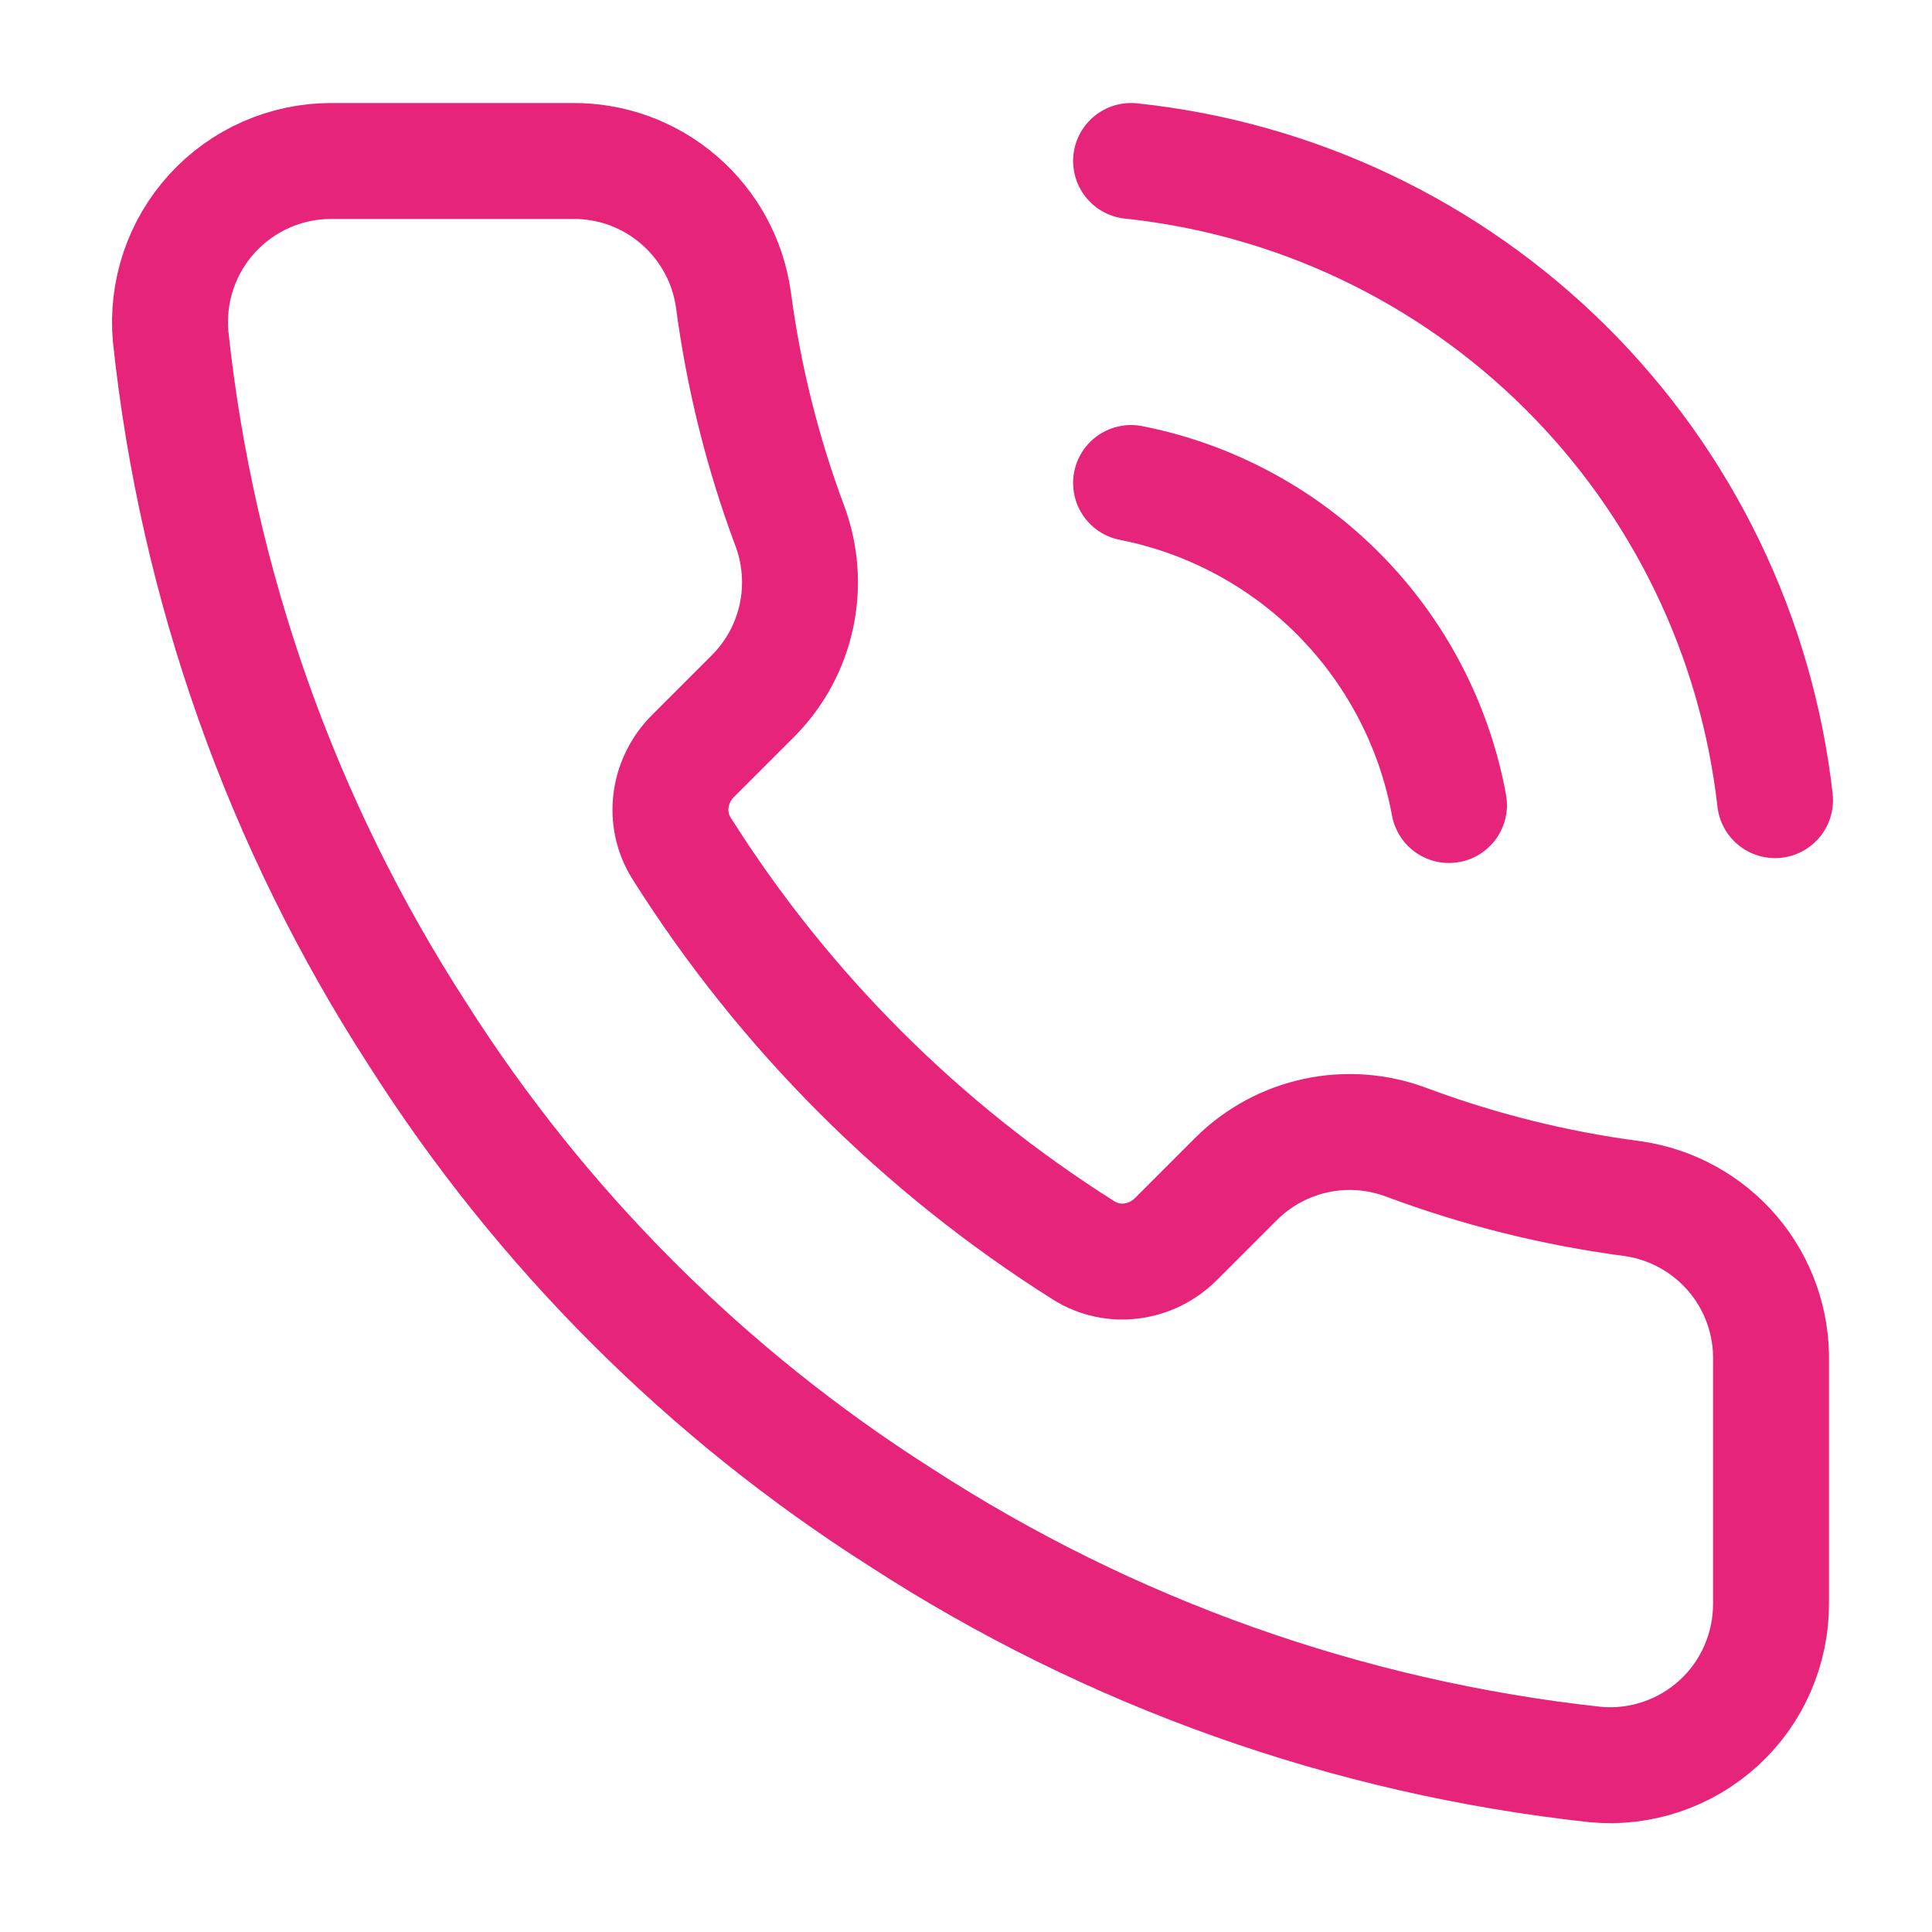
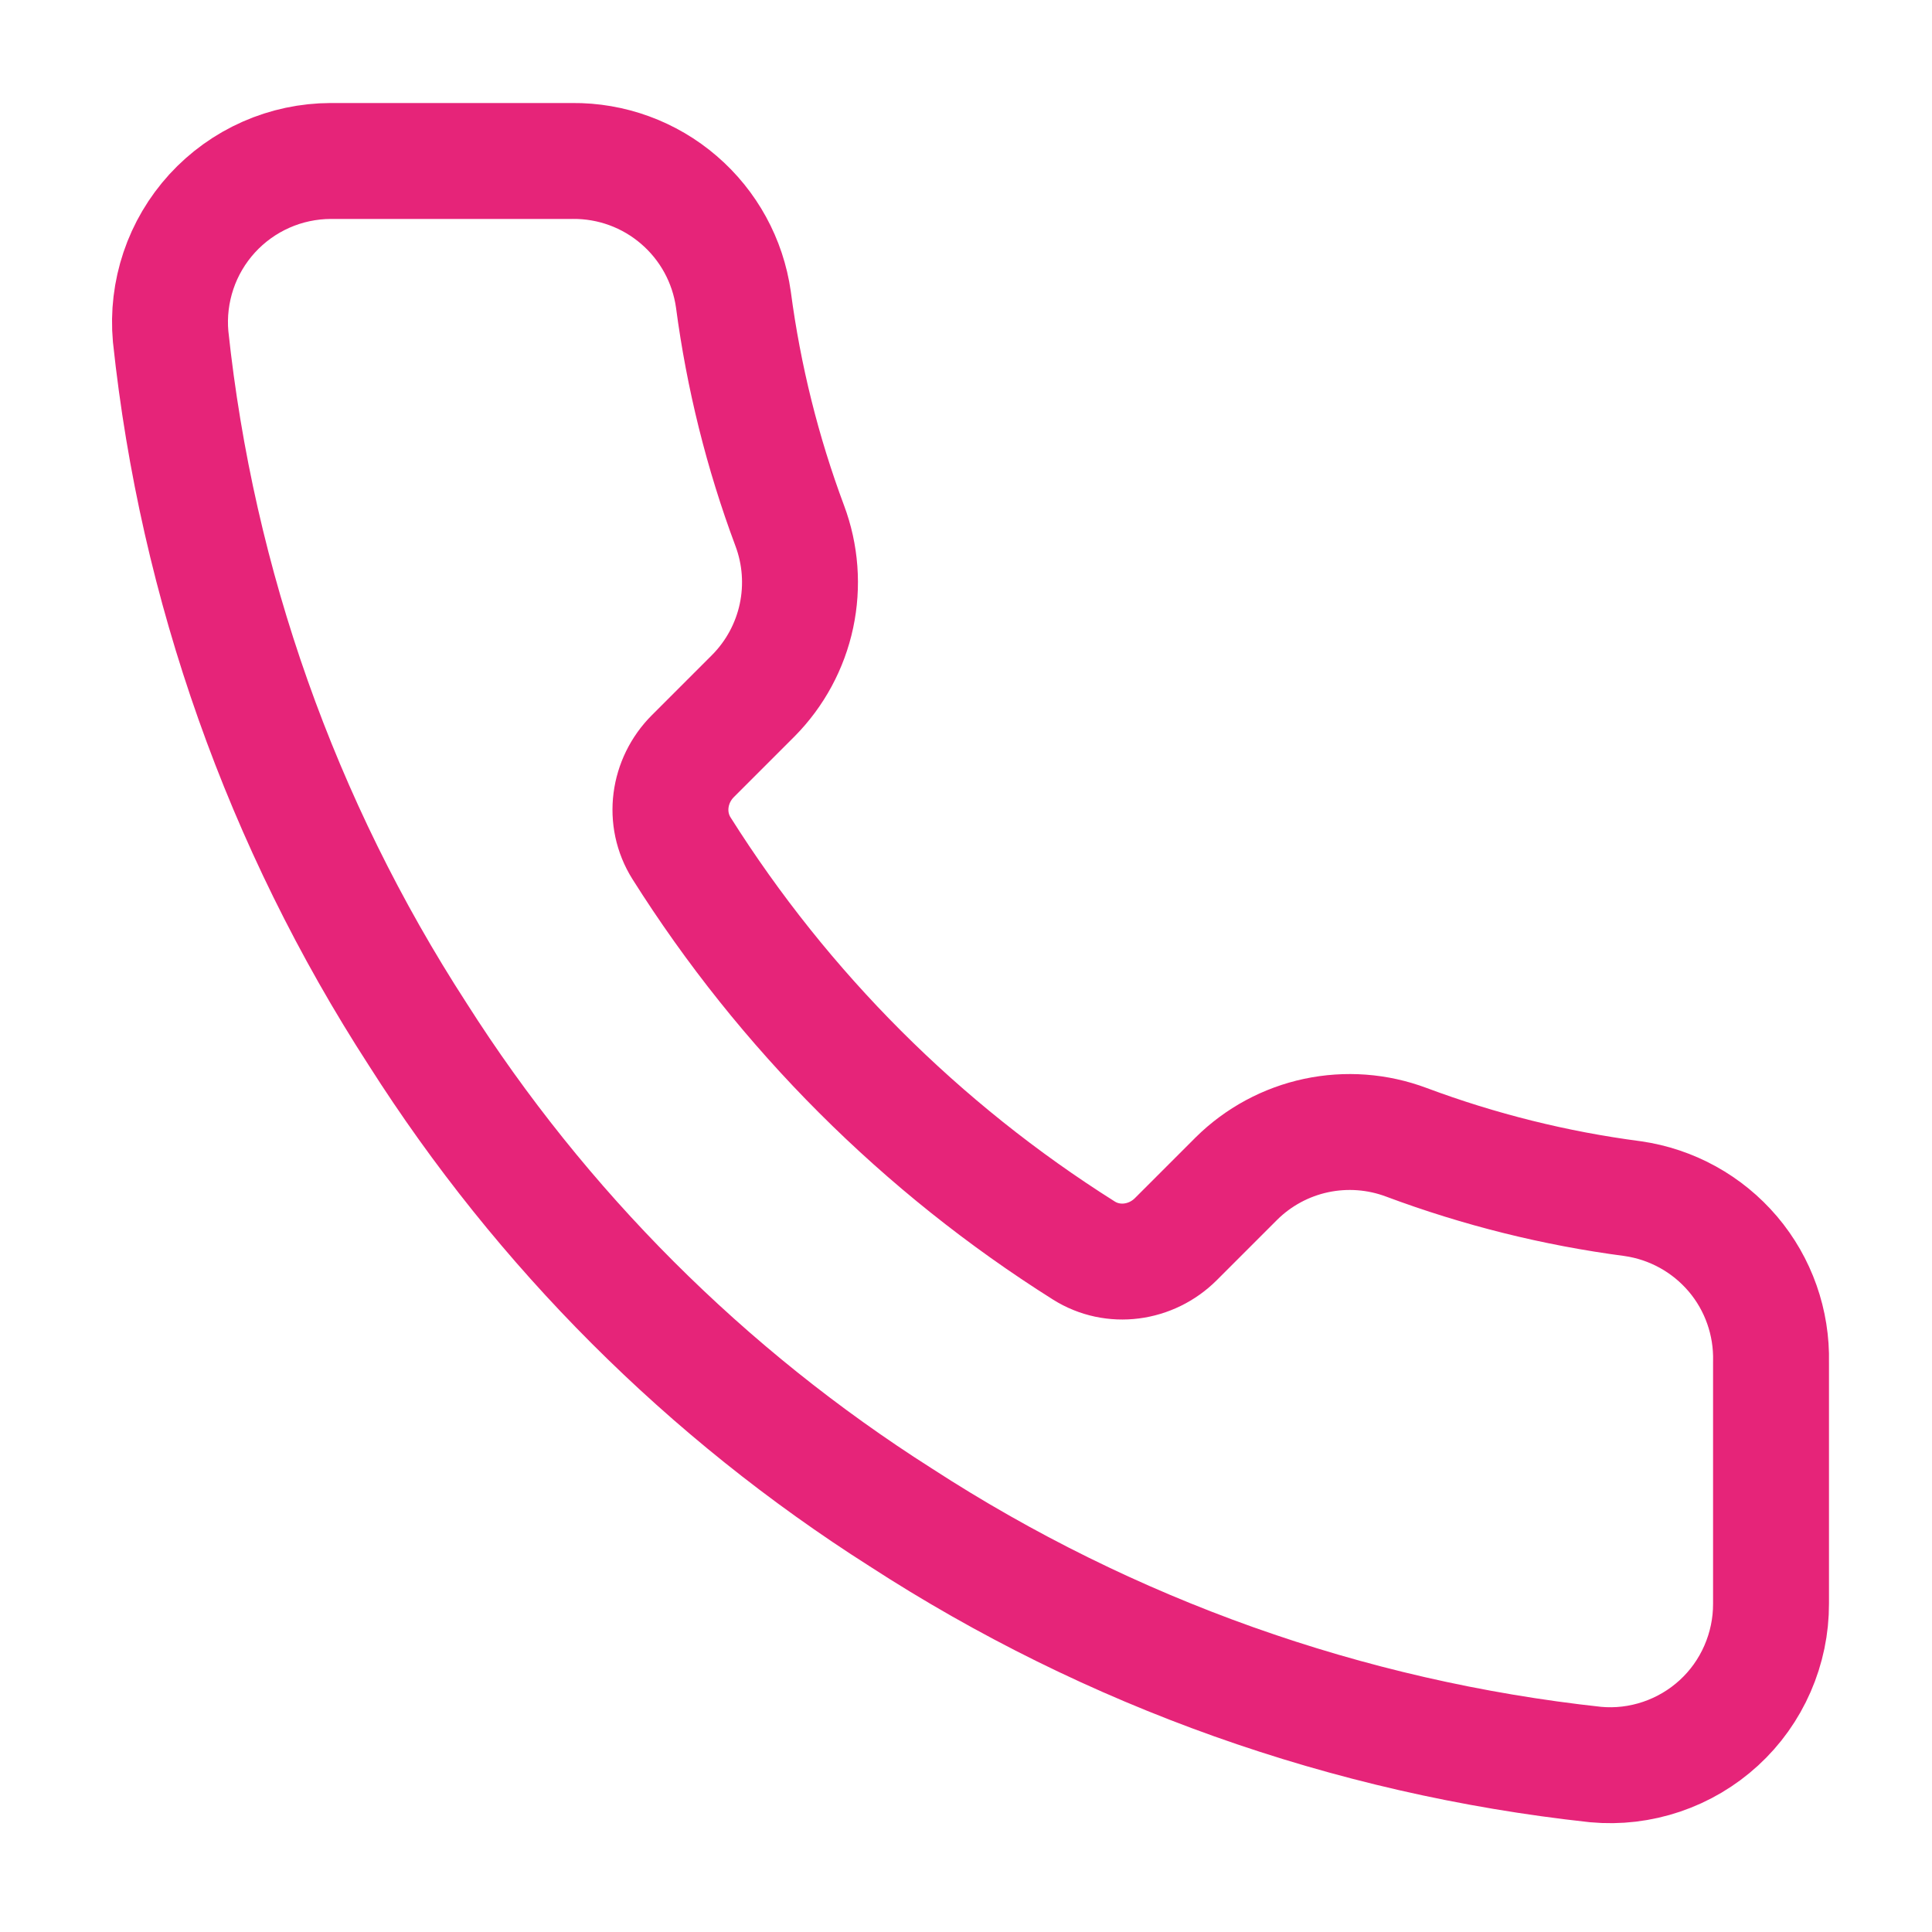
<svg xmlns="http://www.w3.org/2000/svg" width="25" height="25" viewBox="0 0 25 25" fill="none">
  <path d="M22.917 17.625V20.75C22.918 21.04 22.858 21.327 22.742 21.593C22.626 21.859 22.456 22.098 22.242 22.294C22.028 22.49 21.776 22.639 21.501 22.732C21.226 22.825 20.935 22.86 20.646 22.833C17.441 22.485 14.361 21.39 11.656 19.635C9.139 18.036 7.006 15.902 5.406 13.385C3.646 10.668 2.55 7.574 2.208 4.354C2.182 4.066 2.217 3.776 2.309 3.502C2.401 3.228 2.55 2.976 2.745 2.762C2.94 2.549 3.177 2.378 3.442 2.261C3.706 2.144 3.992 2.084 4.281 2.083H7.406C7.912 2.078 8.402 2.257 8.785 2.587C9.169 2.917 9.419 3.374 9.49 3.875C9.622 4.875 9.866 5.857 10.219 6.802C10.359 7.175 10.389 7.58 10.306 7.97C10.223 8.359 10.03 8.717 9.75 9L8.966 9.784C8.648 10.102 8.579 10.596 8.819 10.977C10.144 13.078 11.922 14.856 14.024 16.181C14.404 16.421 14.898 16.352 15.216 16.034L16 15.25C16.283 14.97 16.641 14.777 17.03 14.694C17.42 14.611 17.825 14.641 18.198 14.781C19.143 15.134 20.125 15.379 21.125 15.51C21.631 15.582 22.093 15.837 22.424 16.227C22.754 16.616 22.929 17.114 22.917 17.625Z" stroke="#E62479" stroke-width="1.5" stroke-linecap="round" stroke-linejoin="round" />
-   <path d="M14.636 2.083C16.759 2.307 18.742 3.249 20.257 4.753C21.773 6.257 22.729 8.233 22.969 10.354" stroke="#E62479" stroke-width="1.5" stroke-linecap="round" stroke-linejoin="round" />
-   <path d="M14.636 6.25C15.66 6.452 16.6 6.957 17.334 7.7C18.067 8.443 18.561 9.39 18.75 10.417" stroke="#E62479" stroke-width="1.5" stroke-linecap="round" stroke-linejoin="round" />
</svg>